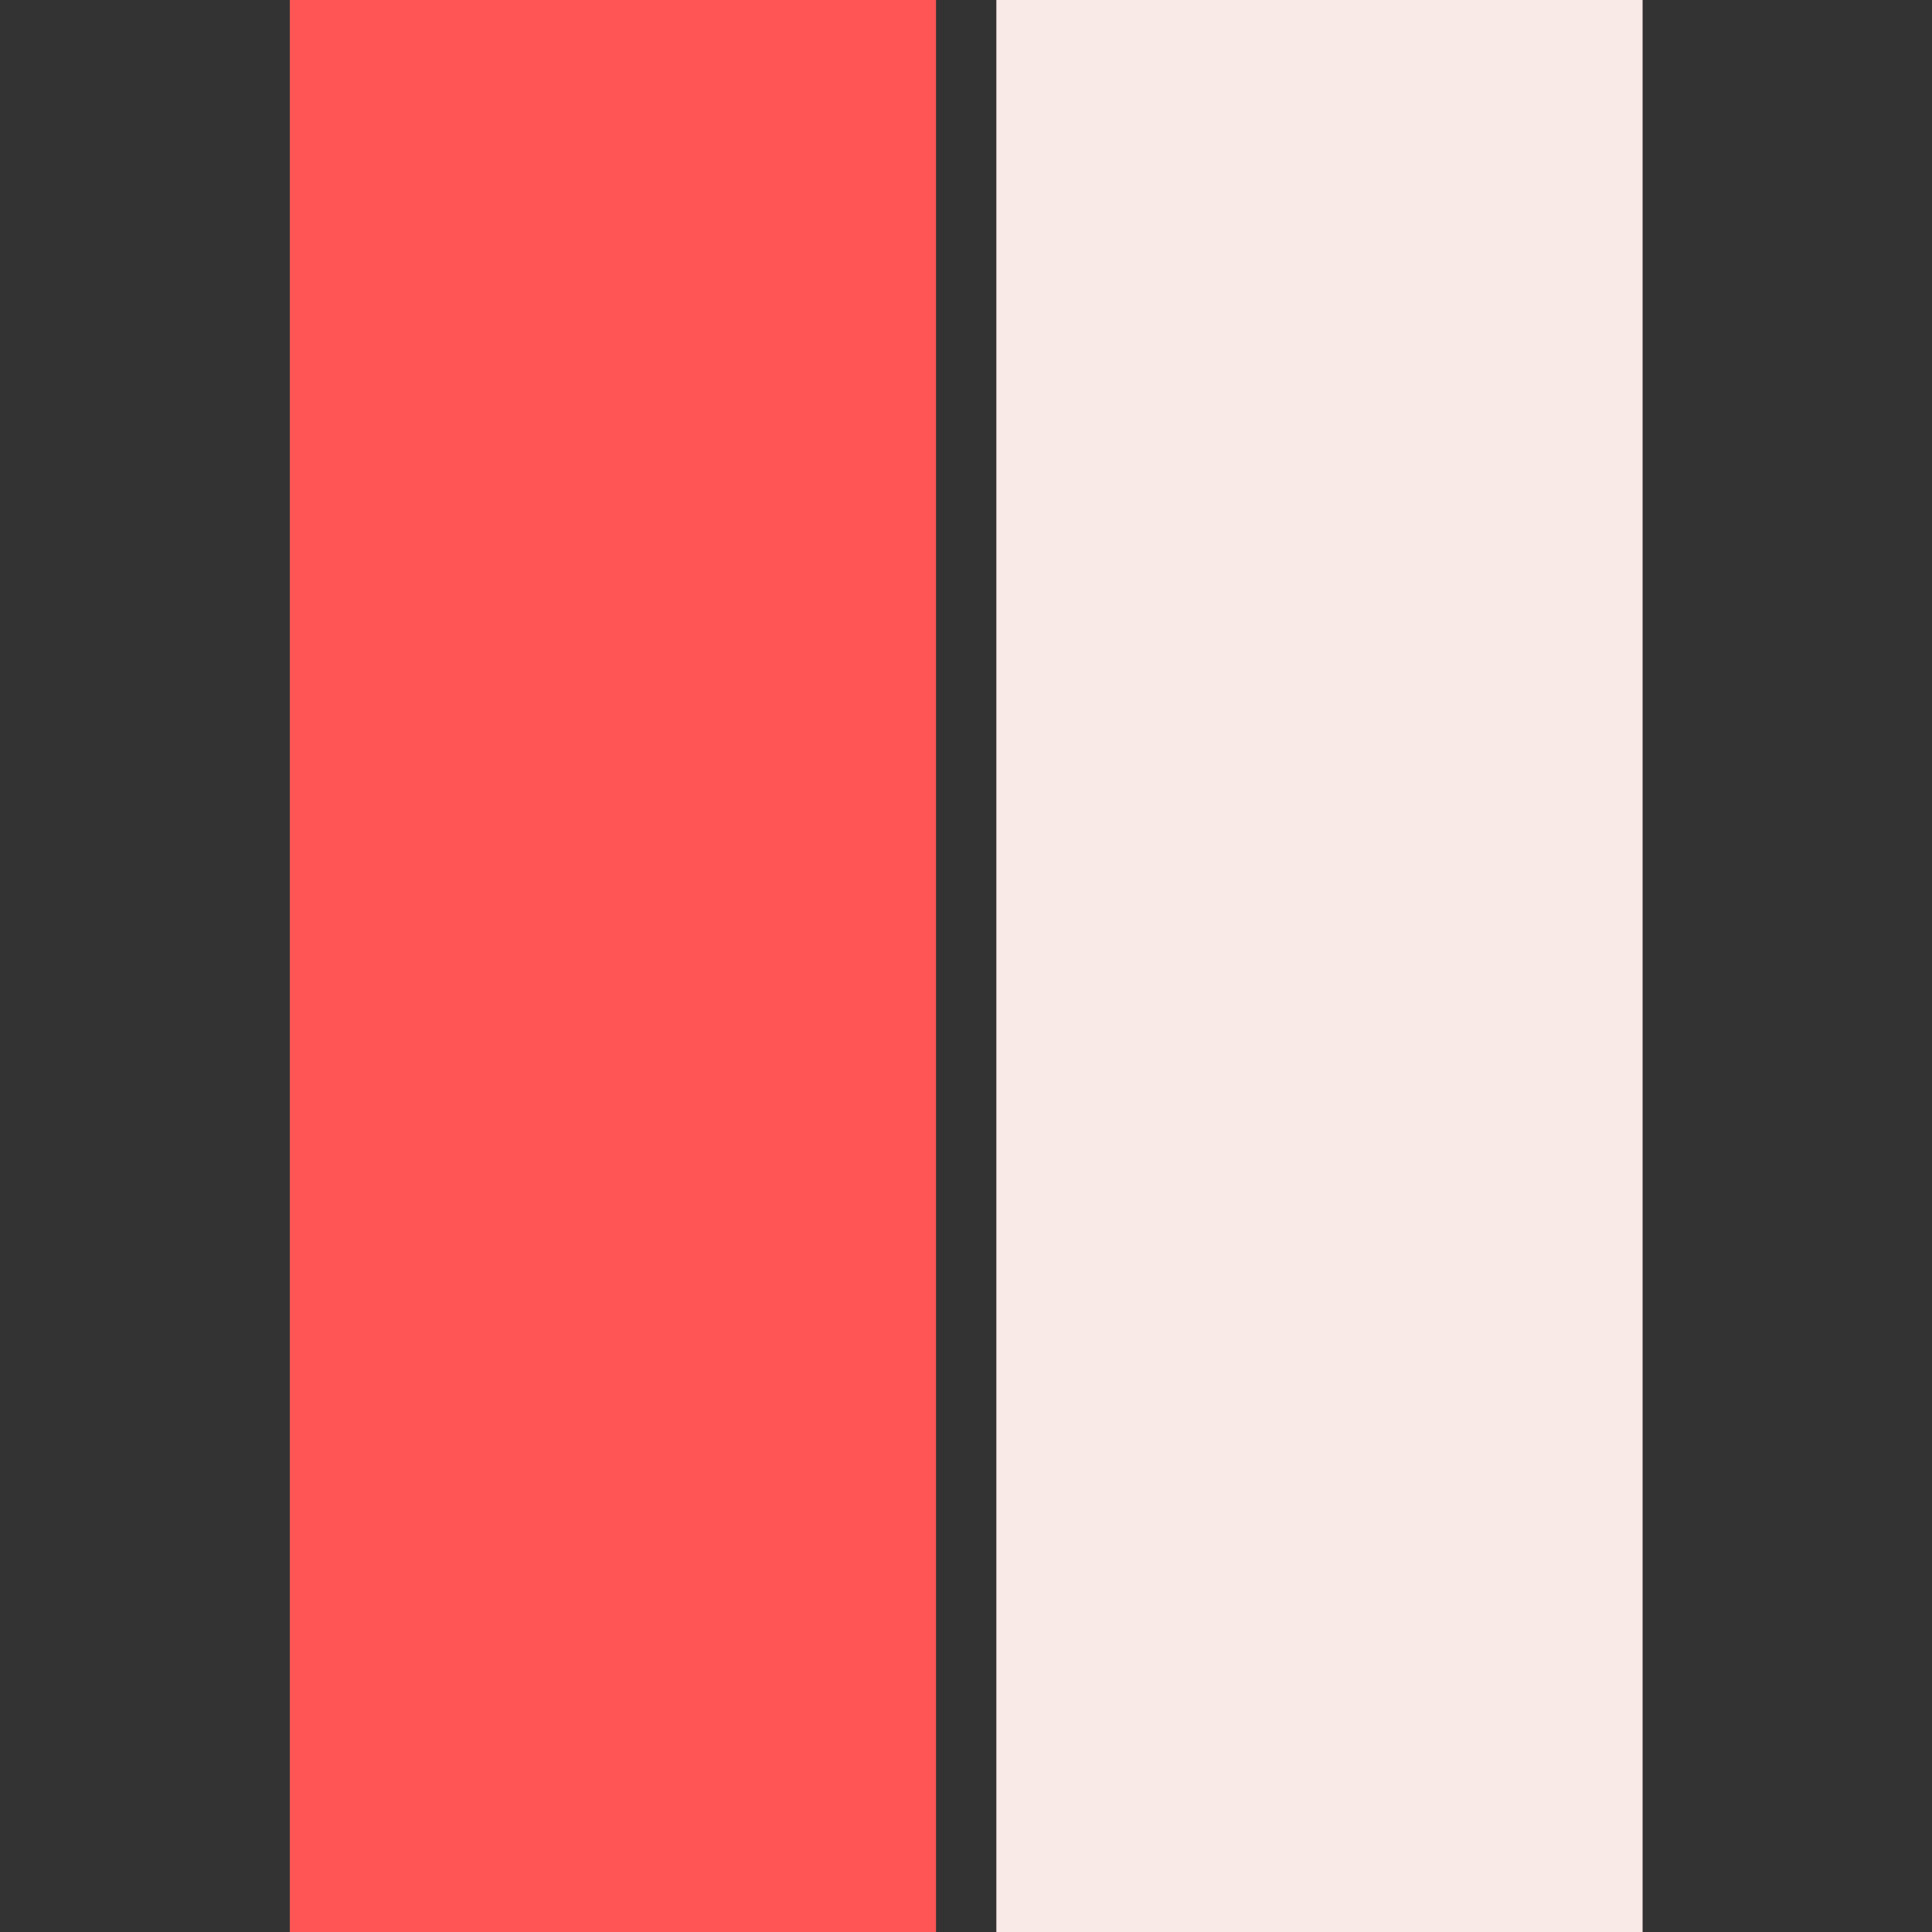
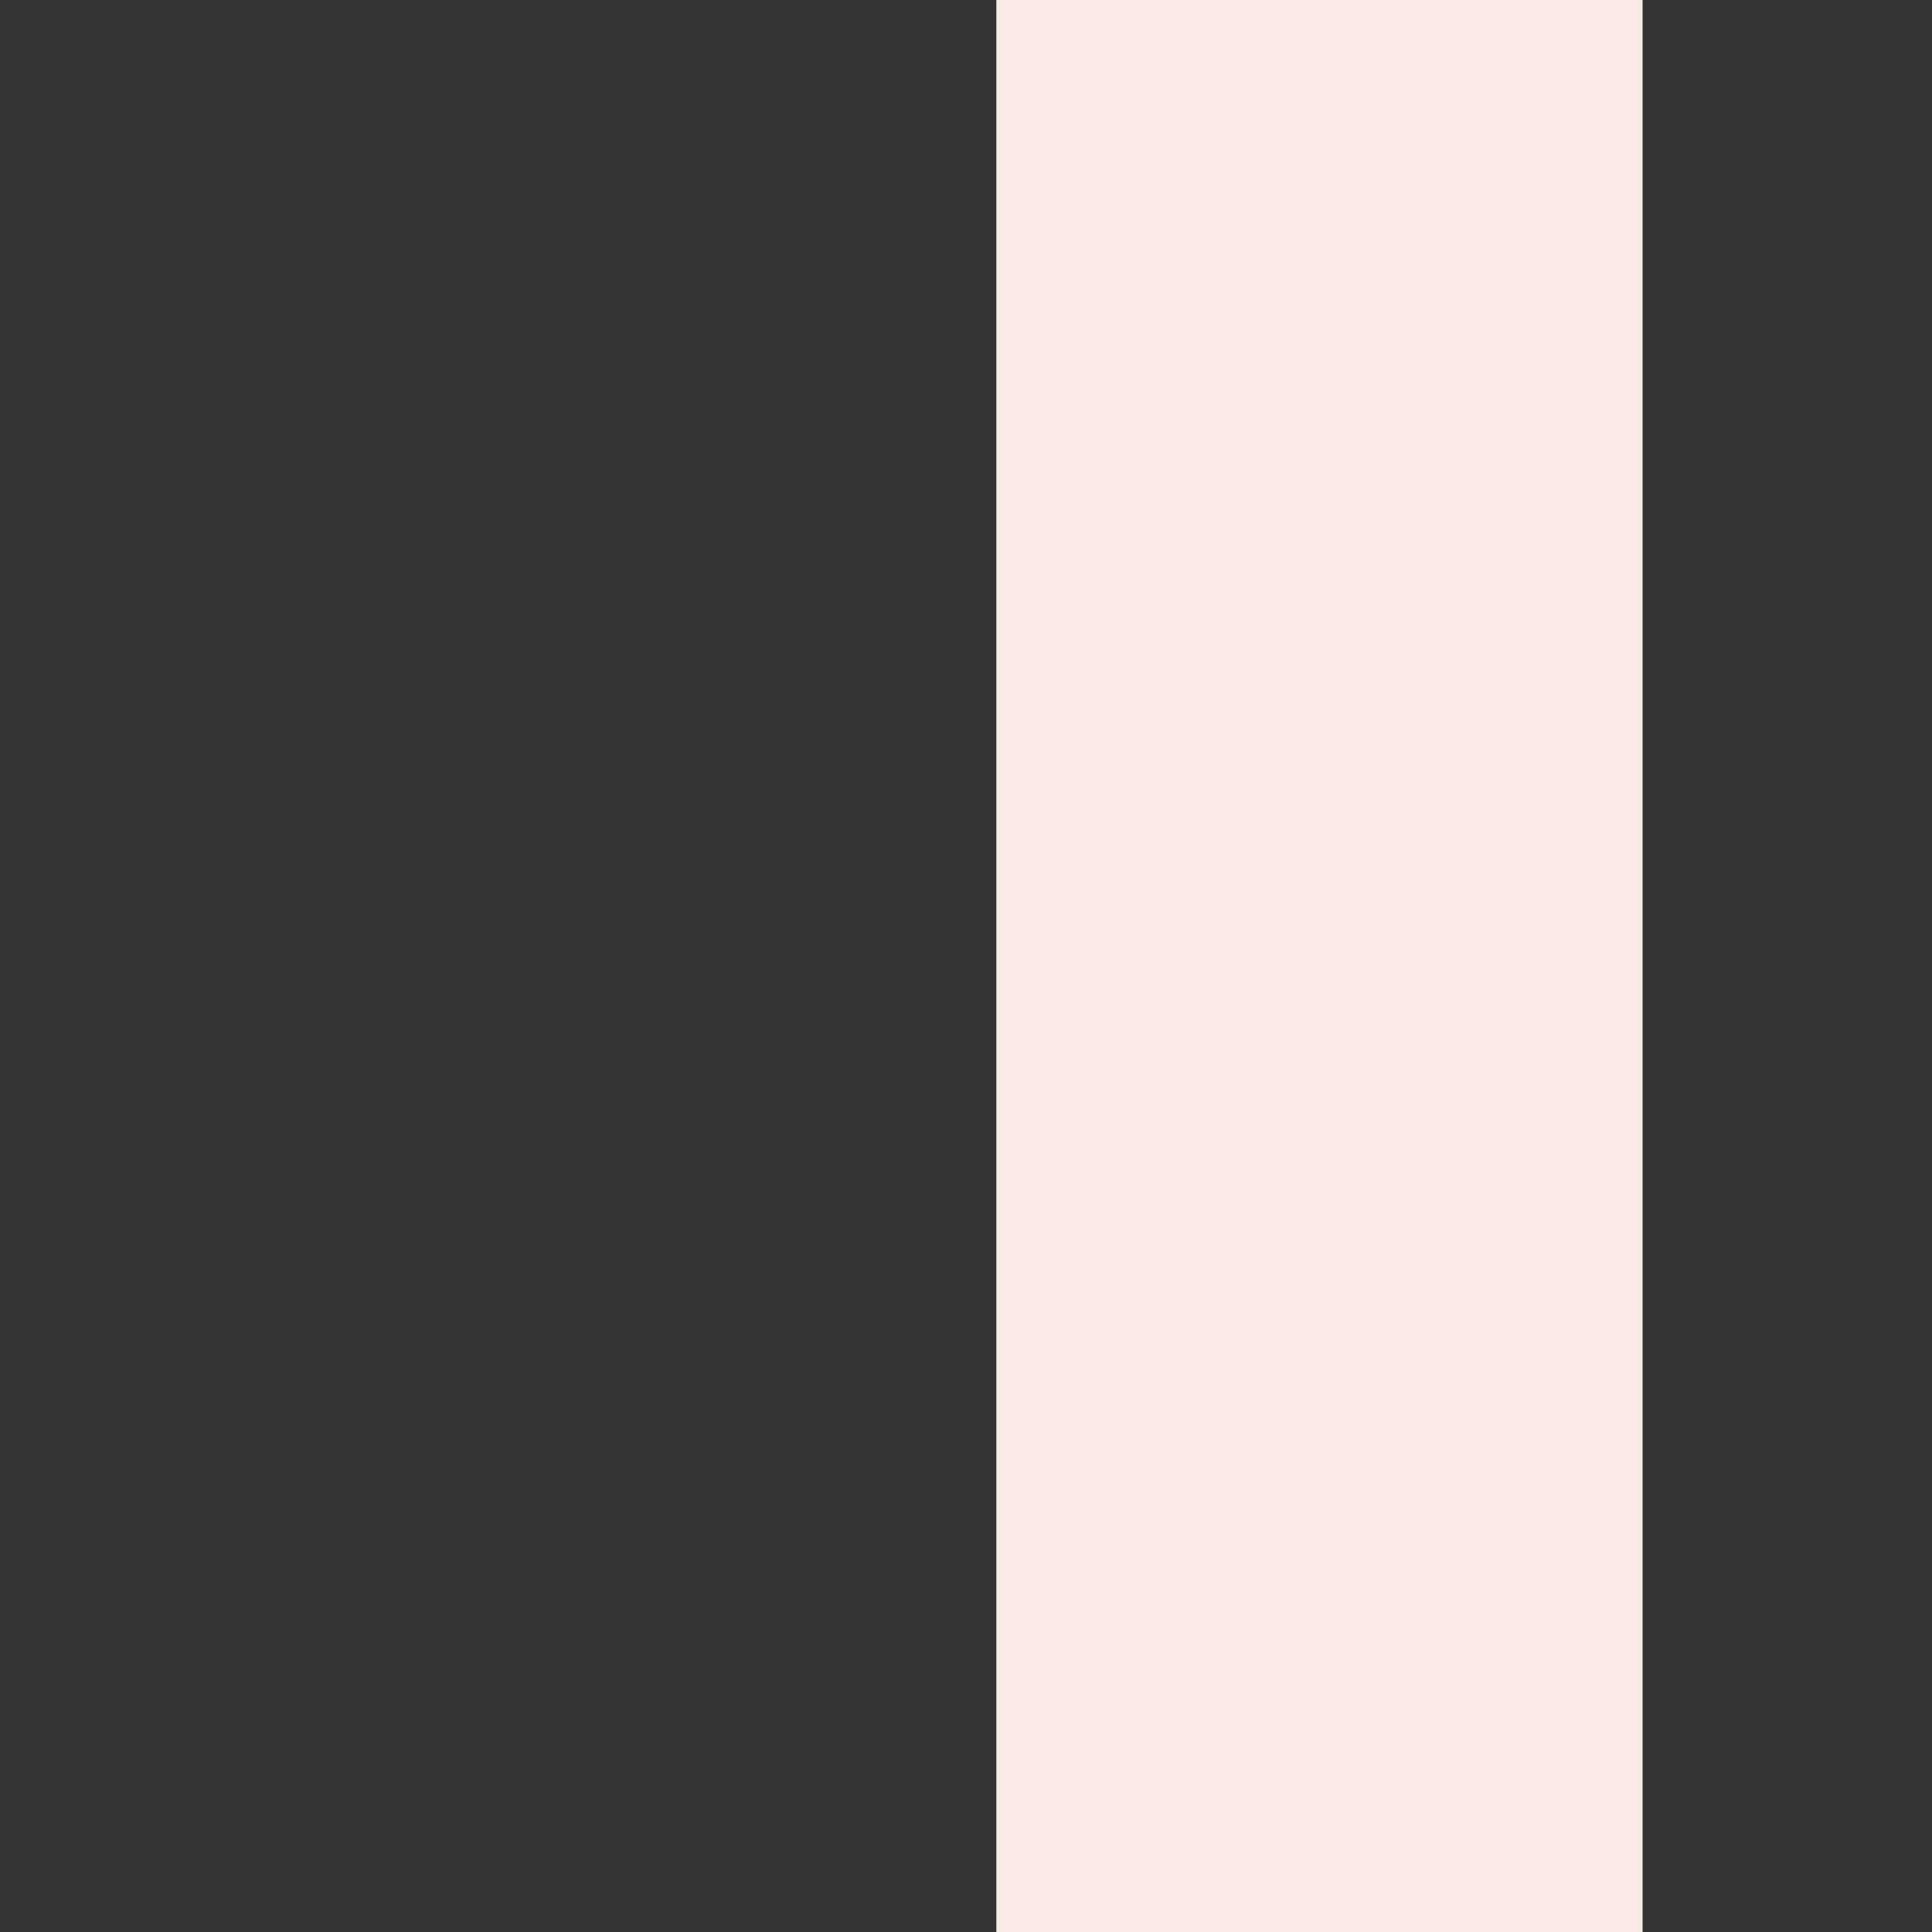
<svg xmlns="http://www.w3.org/2000/svg" id="Capa_1" data-name="Capa 1" viewBox="0 0 490 490">
  <rect x="0" y="0" width="490" height="490" fill="#333333" stroke="none" />
  <defs>
    <style>.cls-1{fill:#f55;}.cls-2{fill:#f9eae8;}</style>
  </defs>
  <title>banking-icon-7-red</title>
-   <rect class="cls-1" x="73.5" width="163.9" height="490" />
  <rect class="cls-2" x="252.7" width="163.9" height="490" />
</svg>